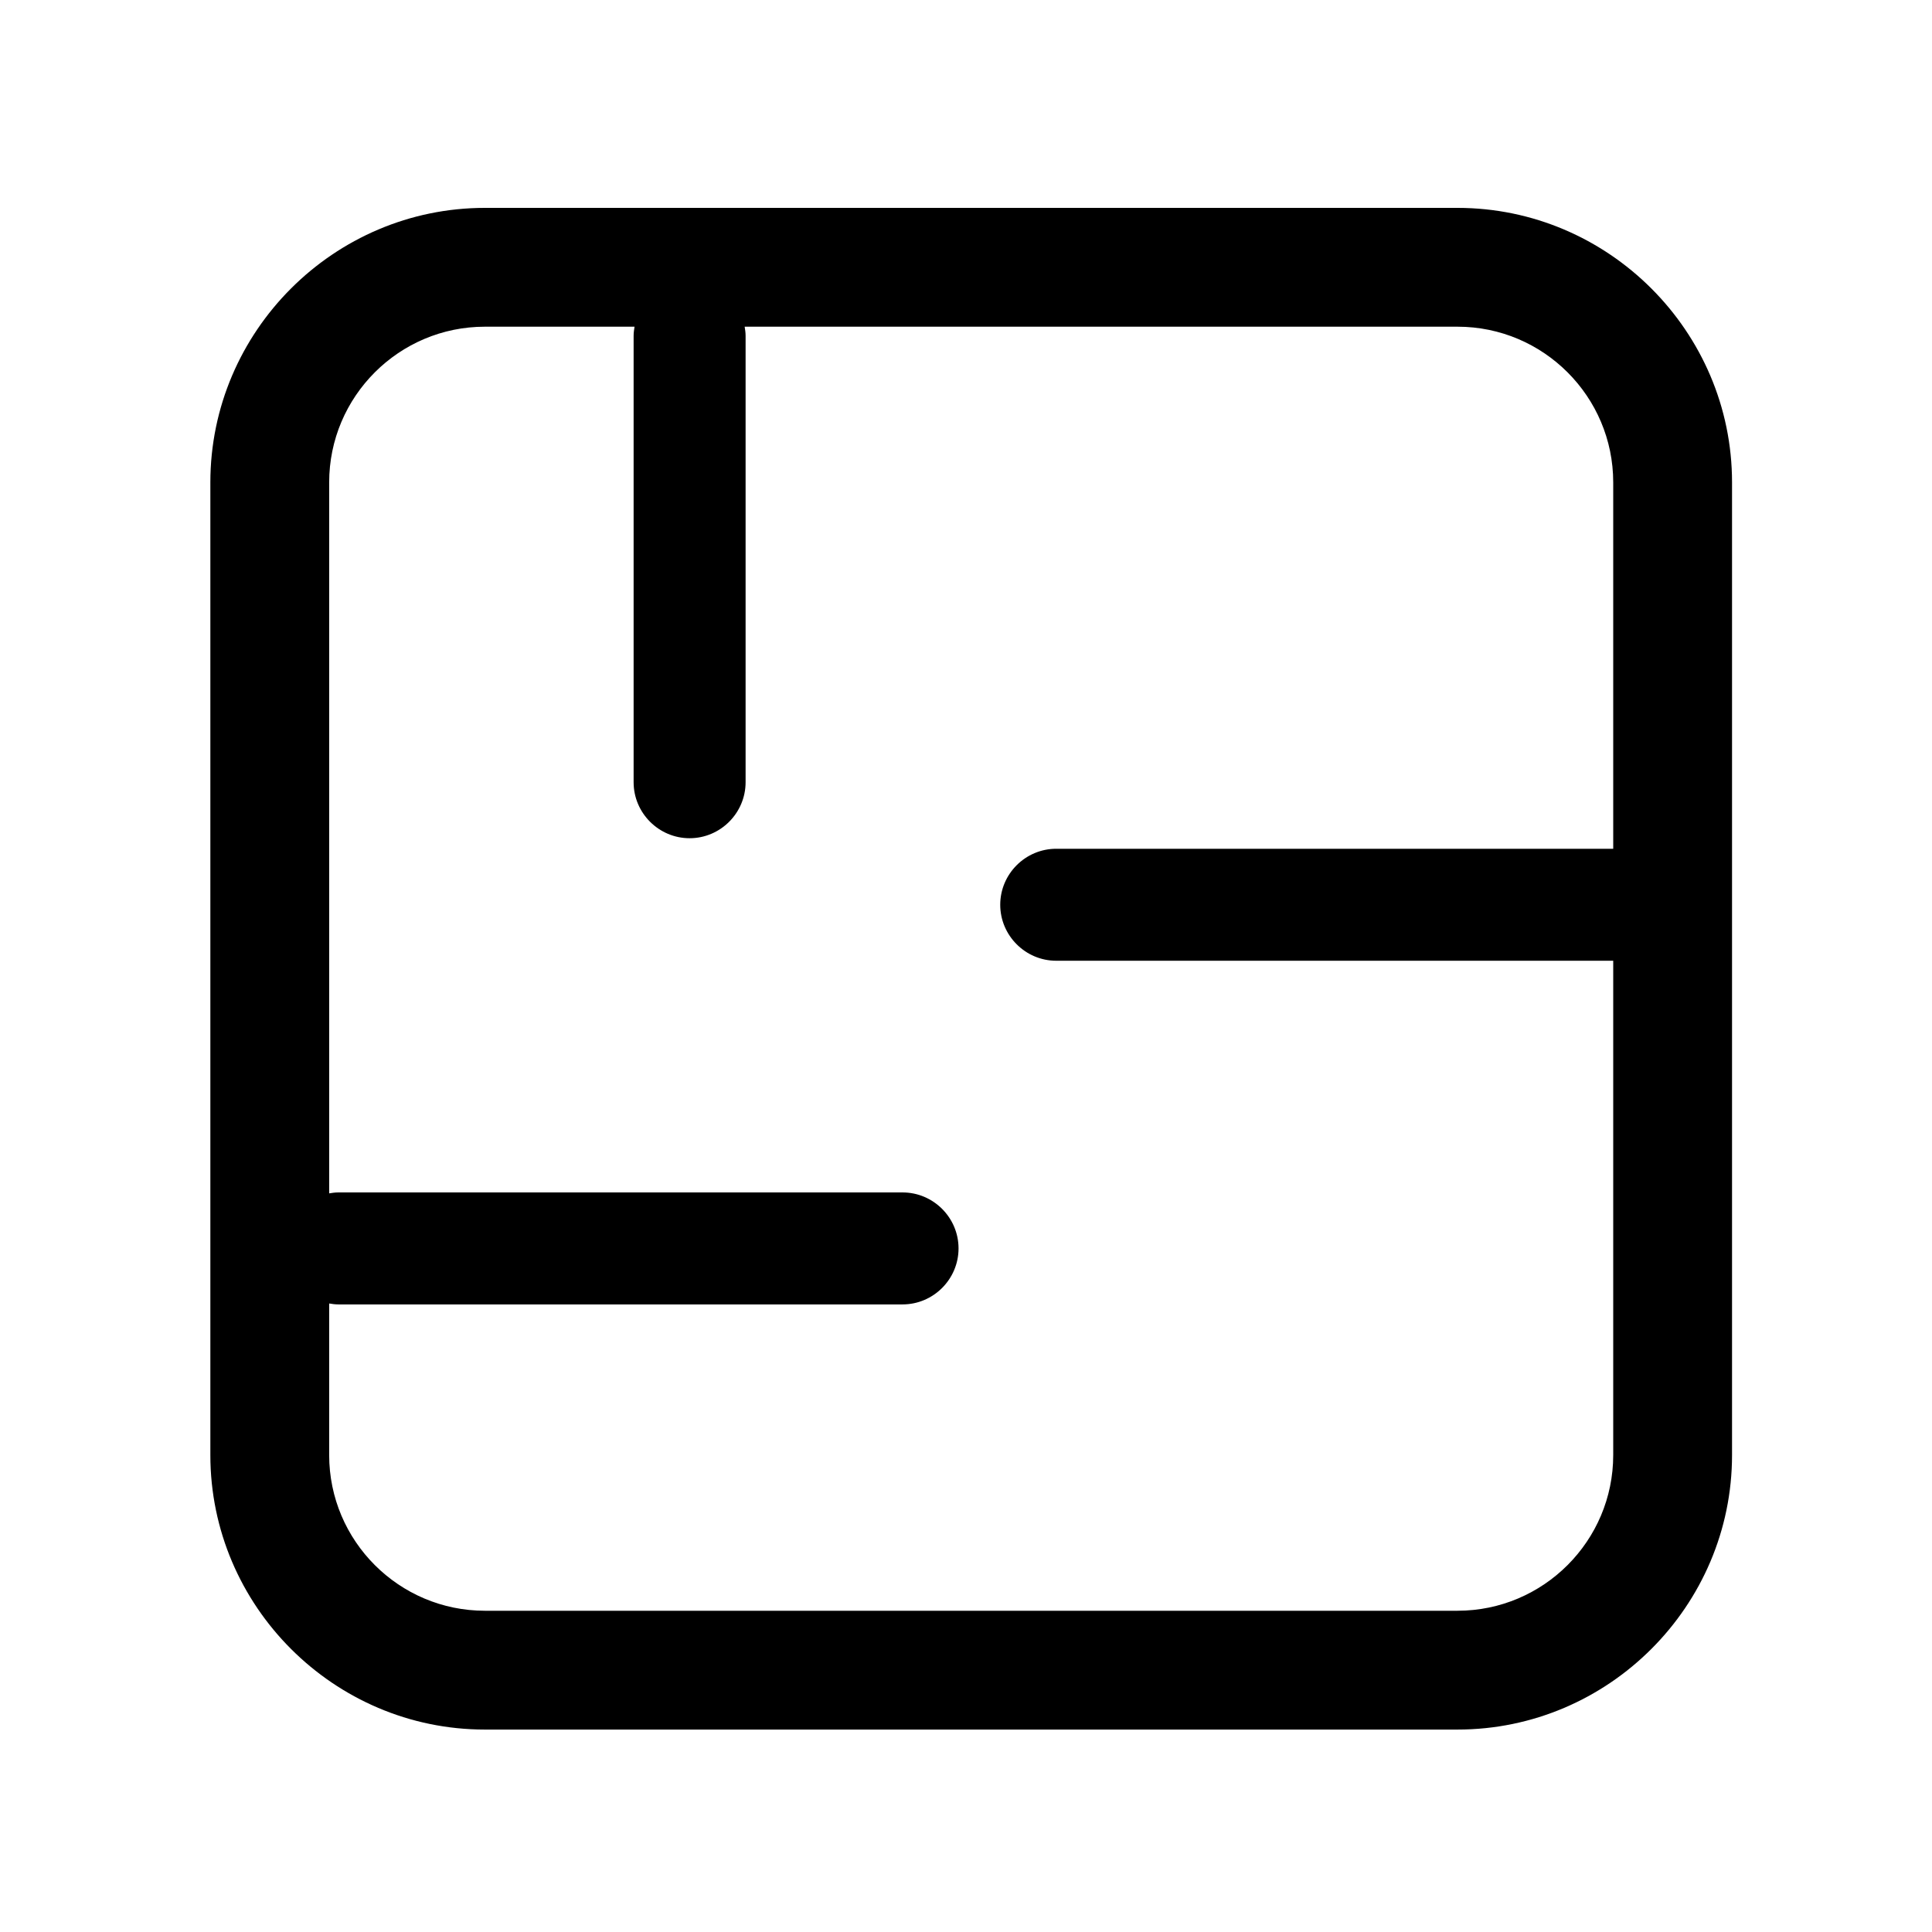
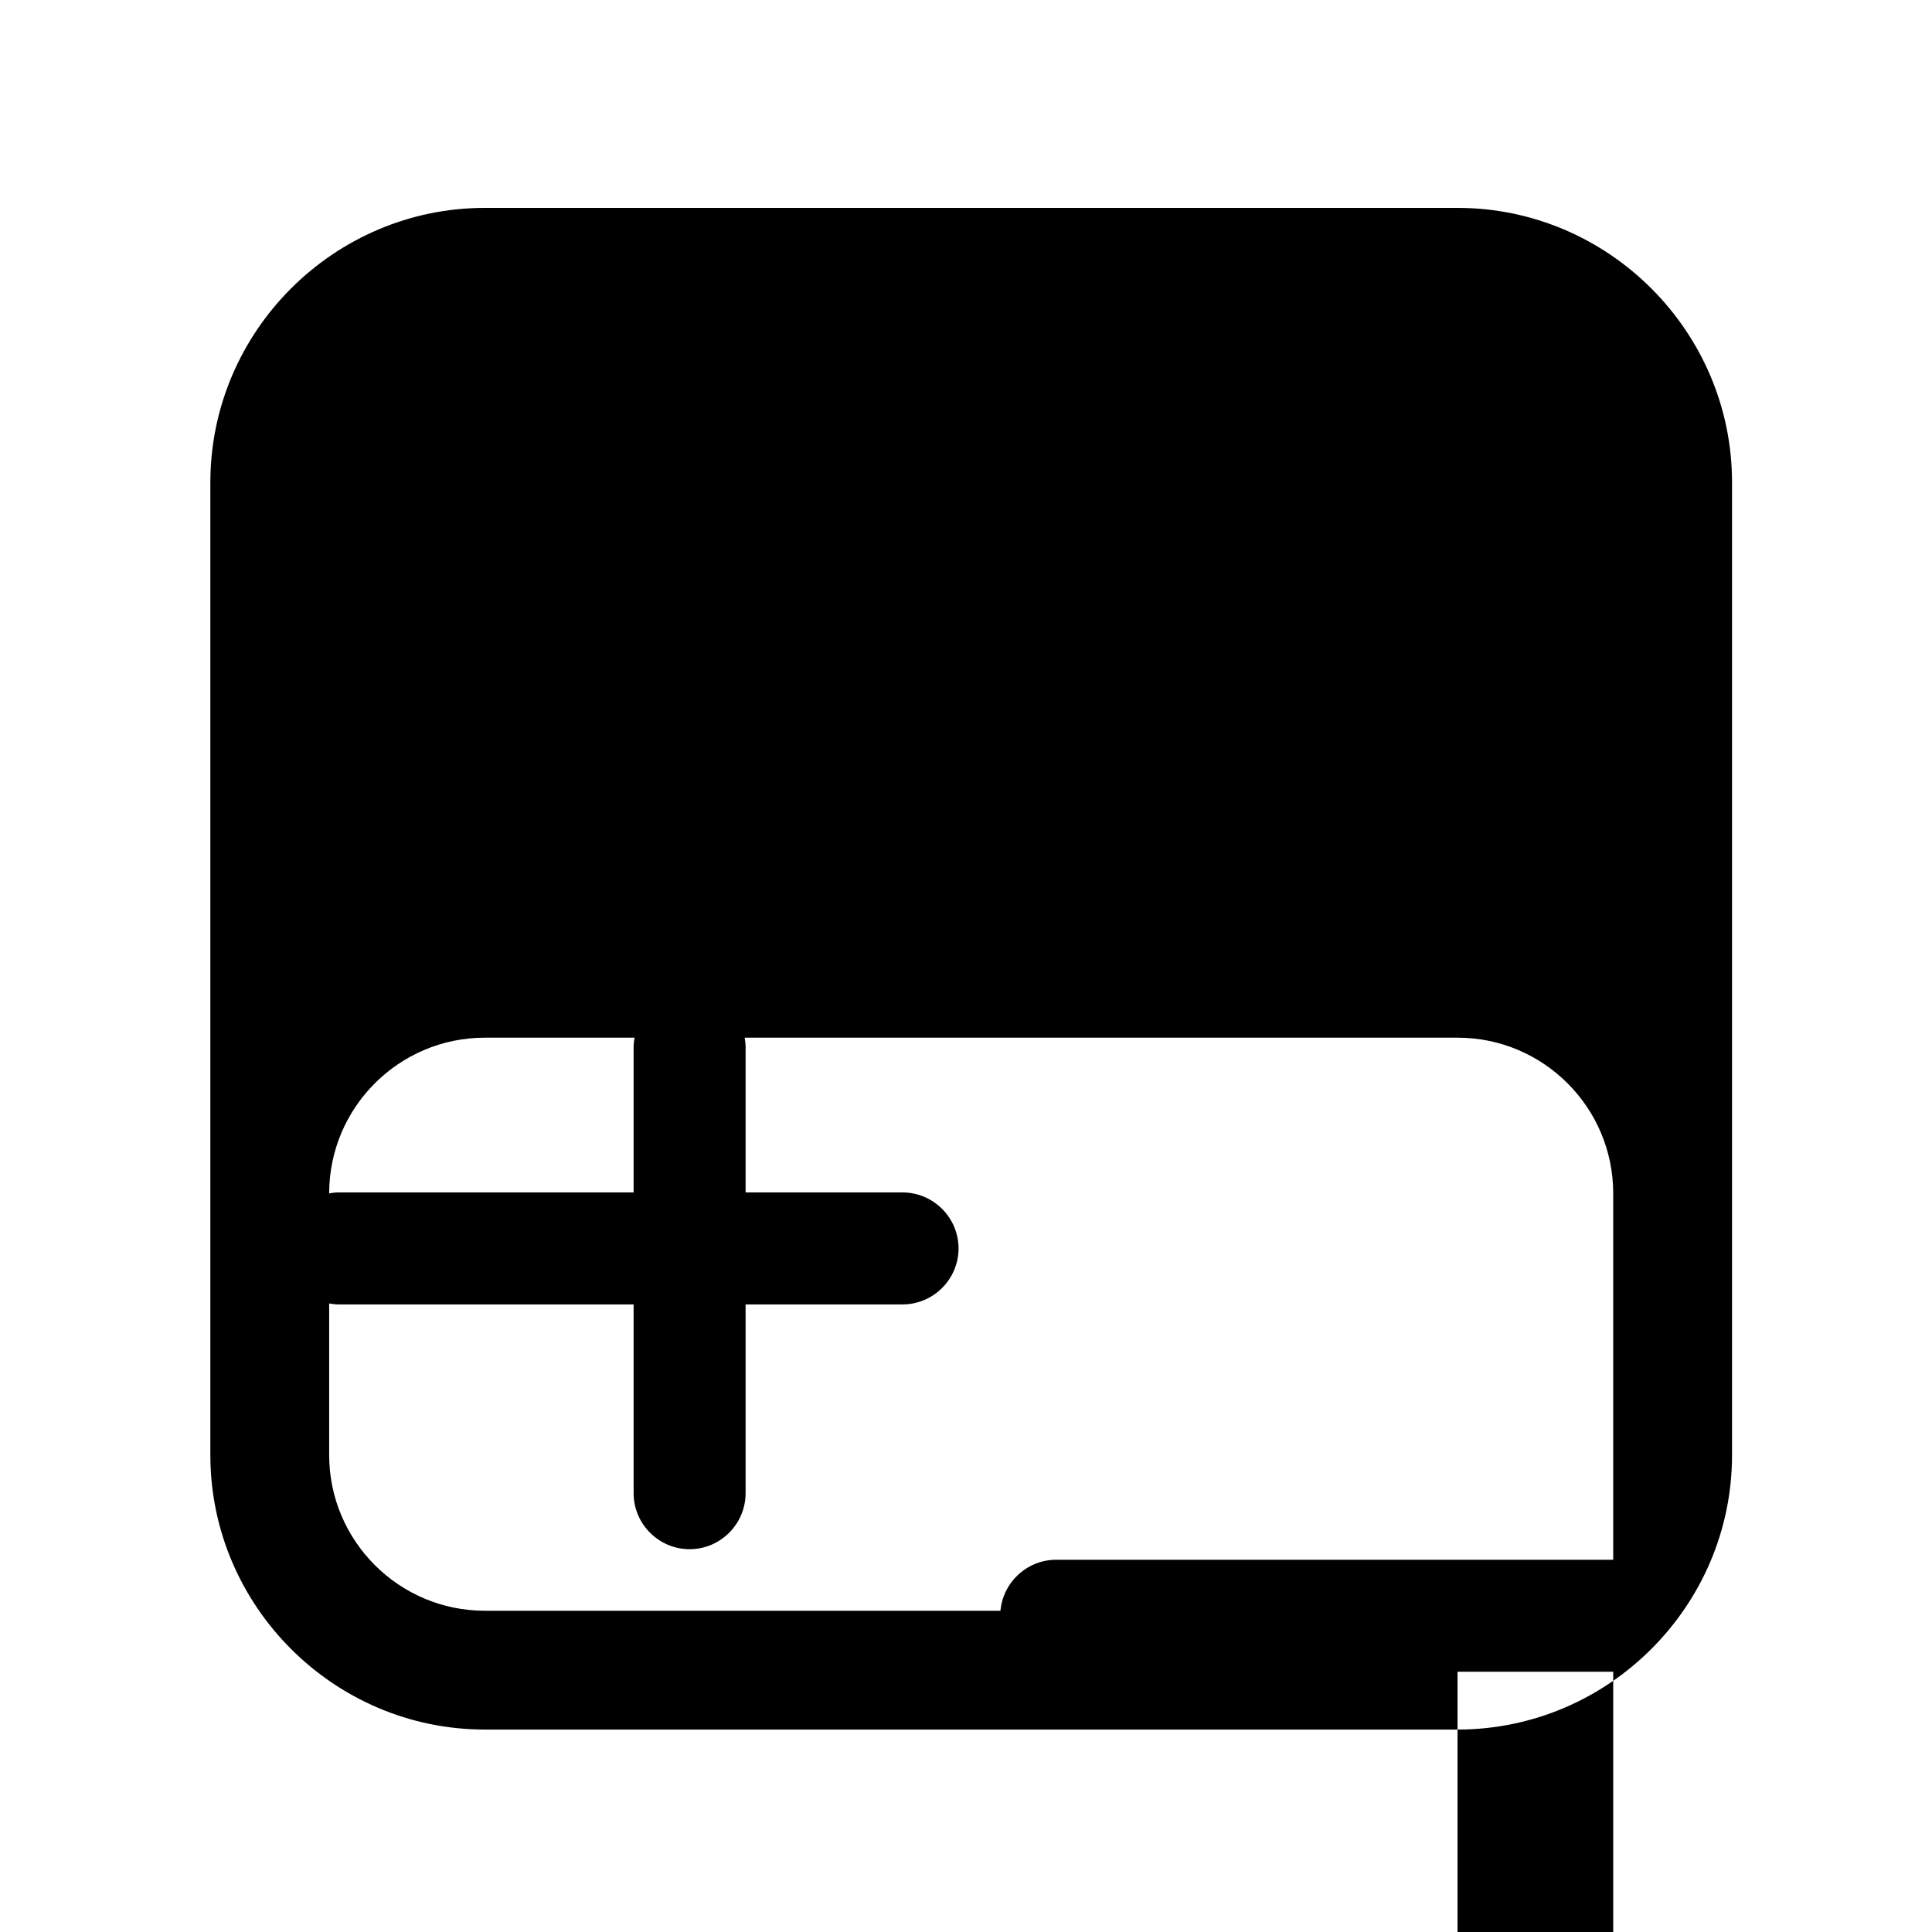
<svg xmlns="http://www.w3.org/2000/svg" id="Layer_1" width="50" height="50" version="1.1" viewBox="0 0 50 50">
-   <path d="M37.721,5.38H12.548c-3.907,0-7.104,3.197-7.104,7.104v25.173c0,3.907,3.197,7.104,7.104,7.104h25.173c3.907,0,7.104-3.197,7.104-7.104V12.484c0-3.907-3.197-7.104-7.104-7.104ZM37.721,41.686H12.548c-2.221,0-4.029-1.807-4.029-4.029v-3.923c.077.013.156.024.236.024h14.603c.797,0,1.449-.652,1.449-1.449s-.652-1.449-1.449-1.449h-14.603c-.081,0-.159.011-.236.024V12.484c0-2.222,1.807-4.029,4.029-4.029h3.874c-.013.077-.024.156-.024.237v11.552c0,.797.652,1.449,1.449,1.449s1.449-.652,1.449-1.449v-11.552c0-.081-.011-.159-.024-.237h18.449c2.222,0,4.029,1.807,4.029,4.029v9.482h-14.415c-.797,0-1.449.652-1.449,1.449s.652,1.449,1.449,1.449h14.415v12.793c0,2.221-1.807,4.029-4.029,4.029Z" />
+   <path d="M37.721,5.38H12.548c-3.907,0-7.104,3.197-7.104,7.104v25.173c0,3.907,3.197,7.104,7.104,7.104h25.173c3.907,0,7.104-3.197,7.104-7.104V12.484c0-3.907-3.197-7.104-7.104-7.104ZM37.721,41.686H12.548c-2.221,0-4.029-1.807-4.029-4.029v-3.923c.077.013.156.024.236.024h14.603c.797,0,1.449-.652,1.449-1.449s-.652-1.449-1.449-1.449h-14.603c-.081,0-.159.011-.236.024c0-2.222,1.807-4.029,4.029-4.029h3.874c-.013.077-.024.156-.024.237v11.552c0,.797.652,1.449,1.449,1.449s1.449-.652,1.449-1.449v-11.552c0-.081-.011-.159-.024-.237h18.449c2.222,0,4.029,1.807,4.029,4.029v9.482h-14.415c-.797,0-1.449.652-1.449,1.449s.652,1.449,1.449,1.449h14.415v12.793c0,2.221-1.807,4.029-4.029,4.029Z" />
</svg>